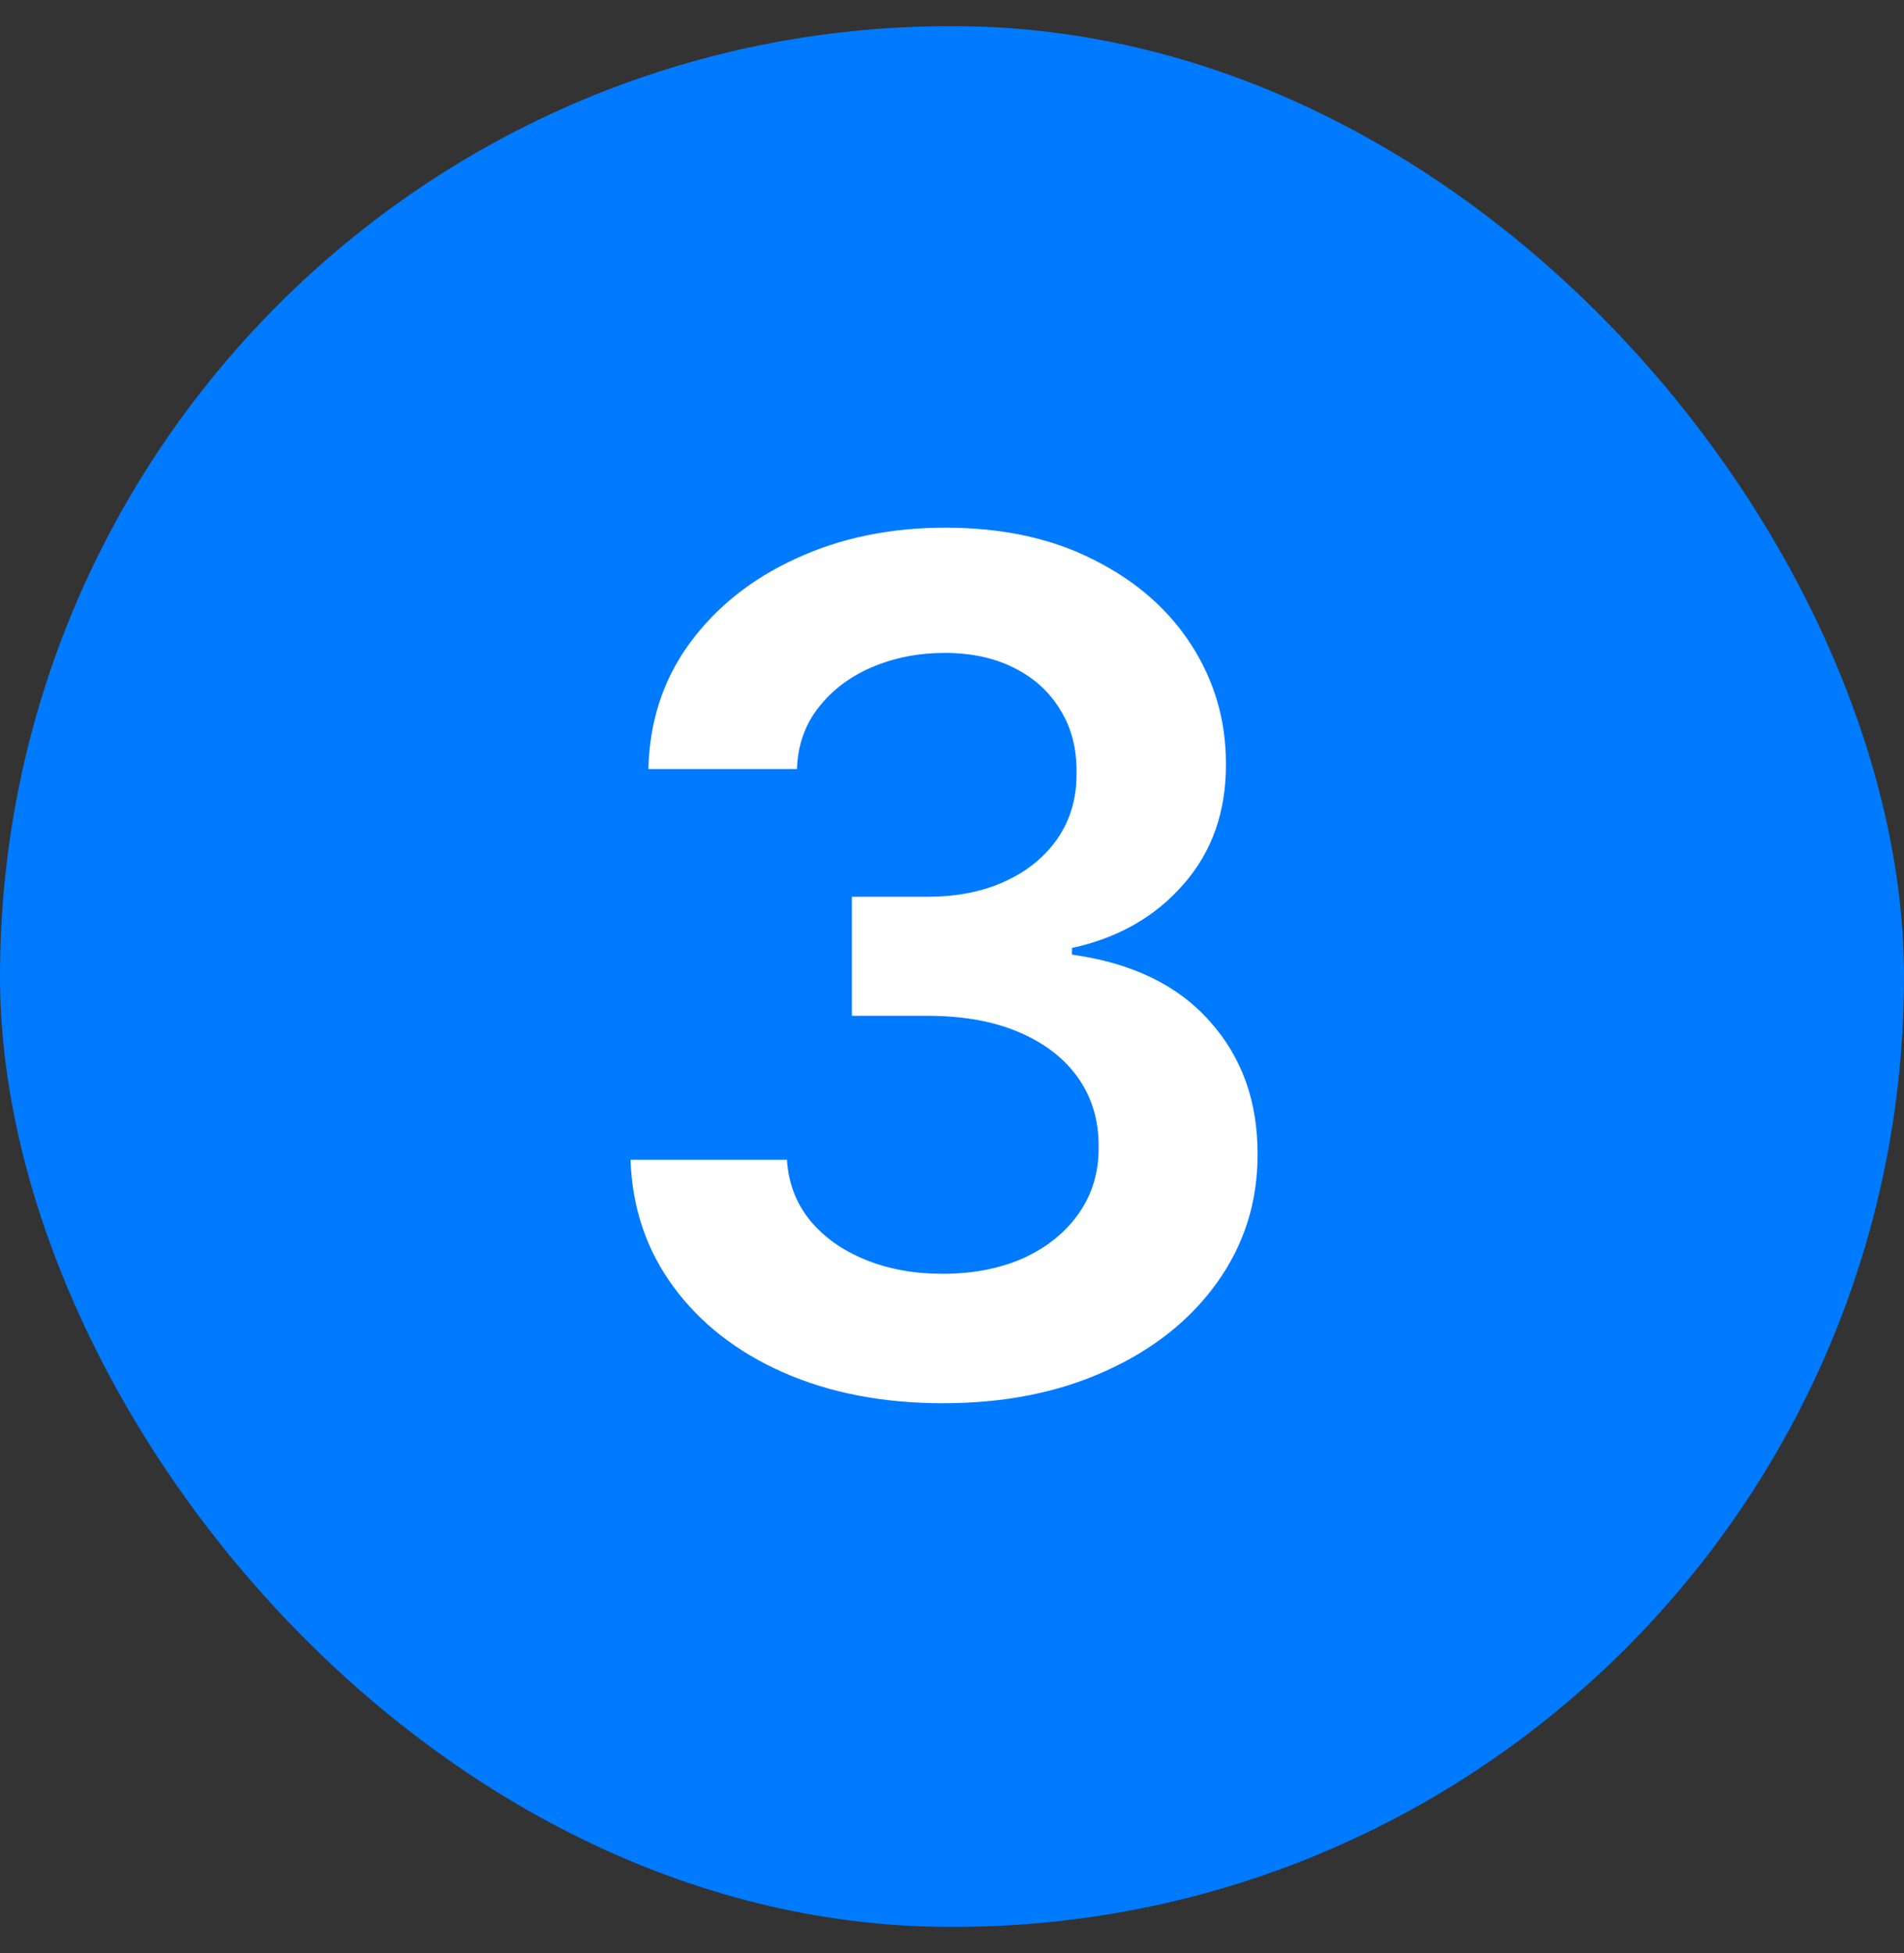
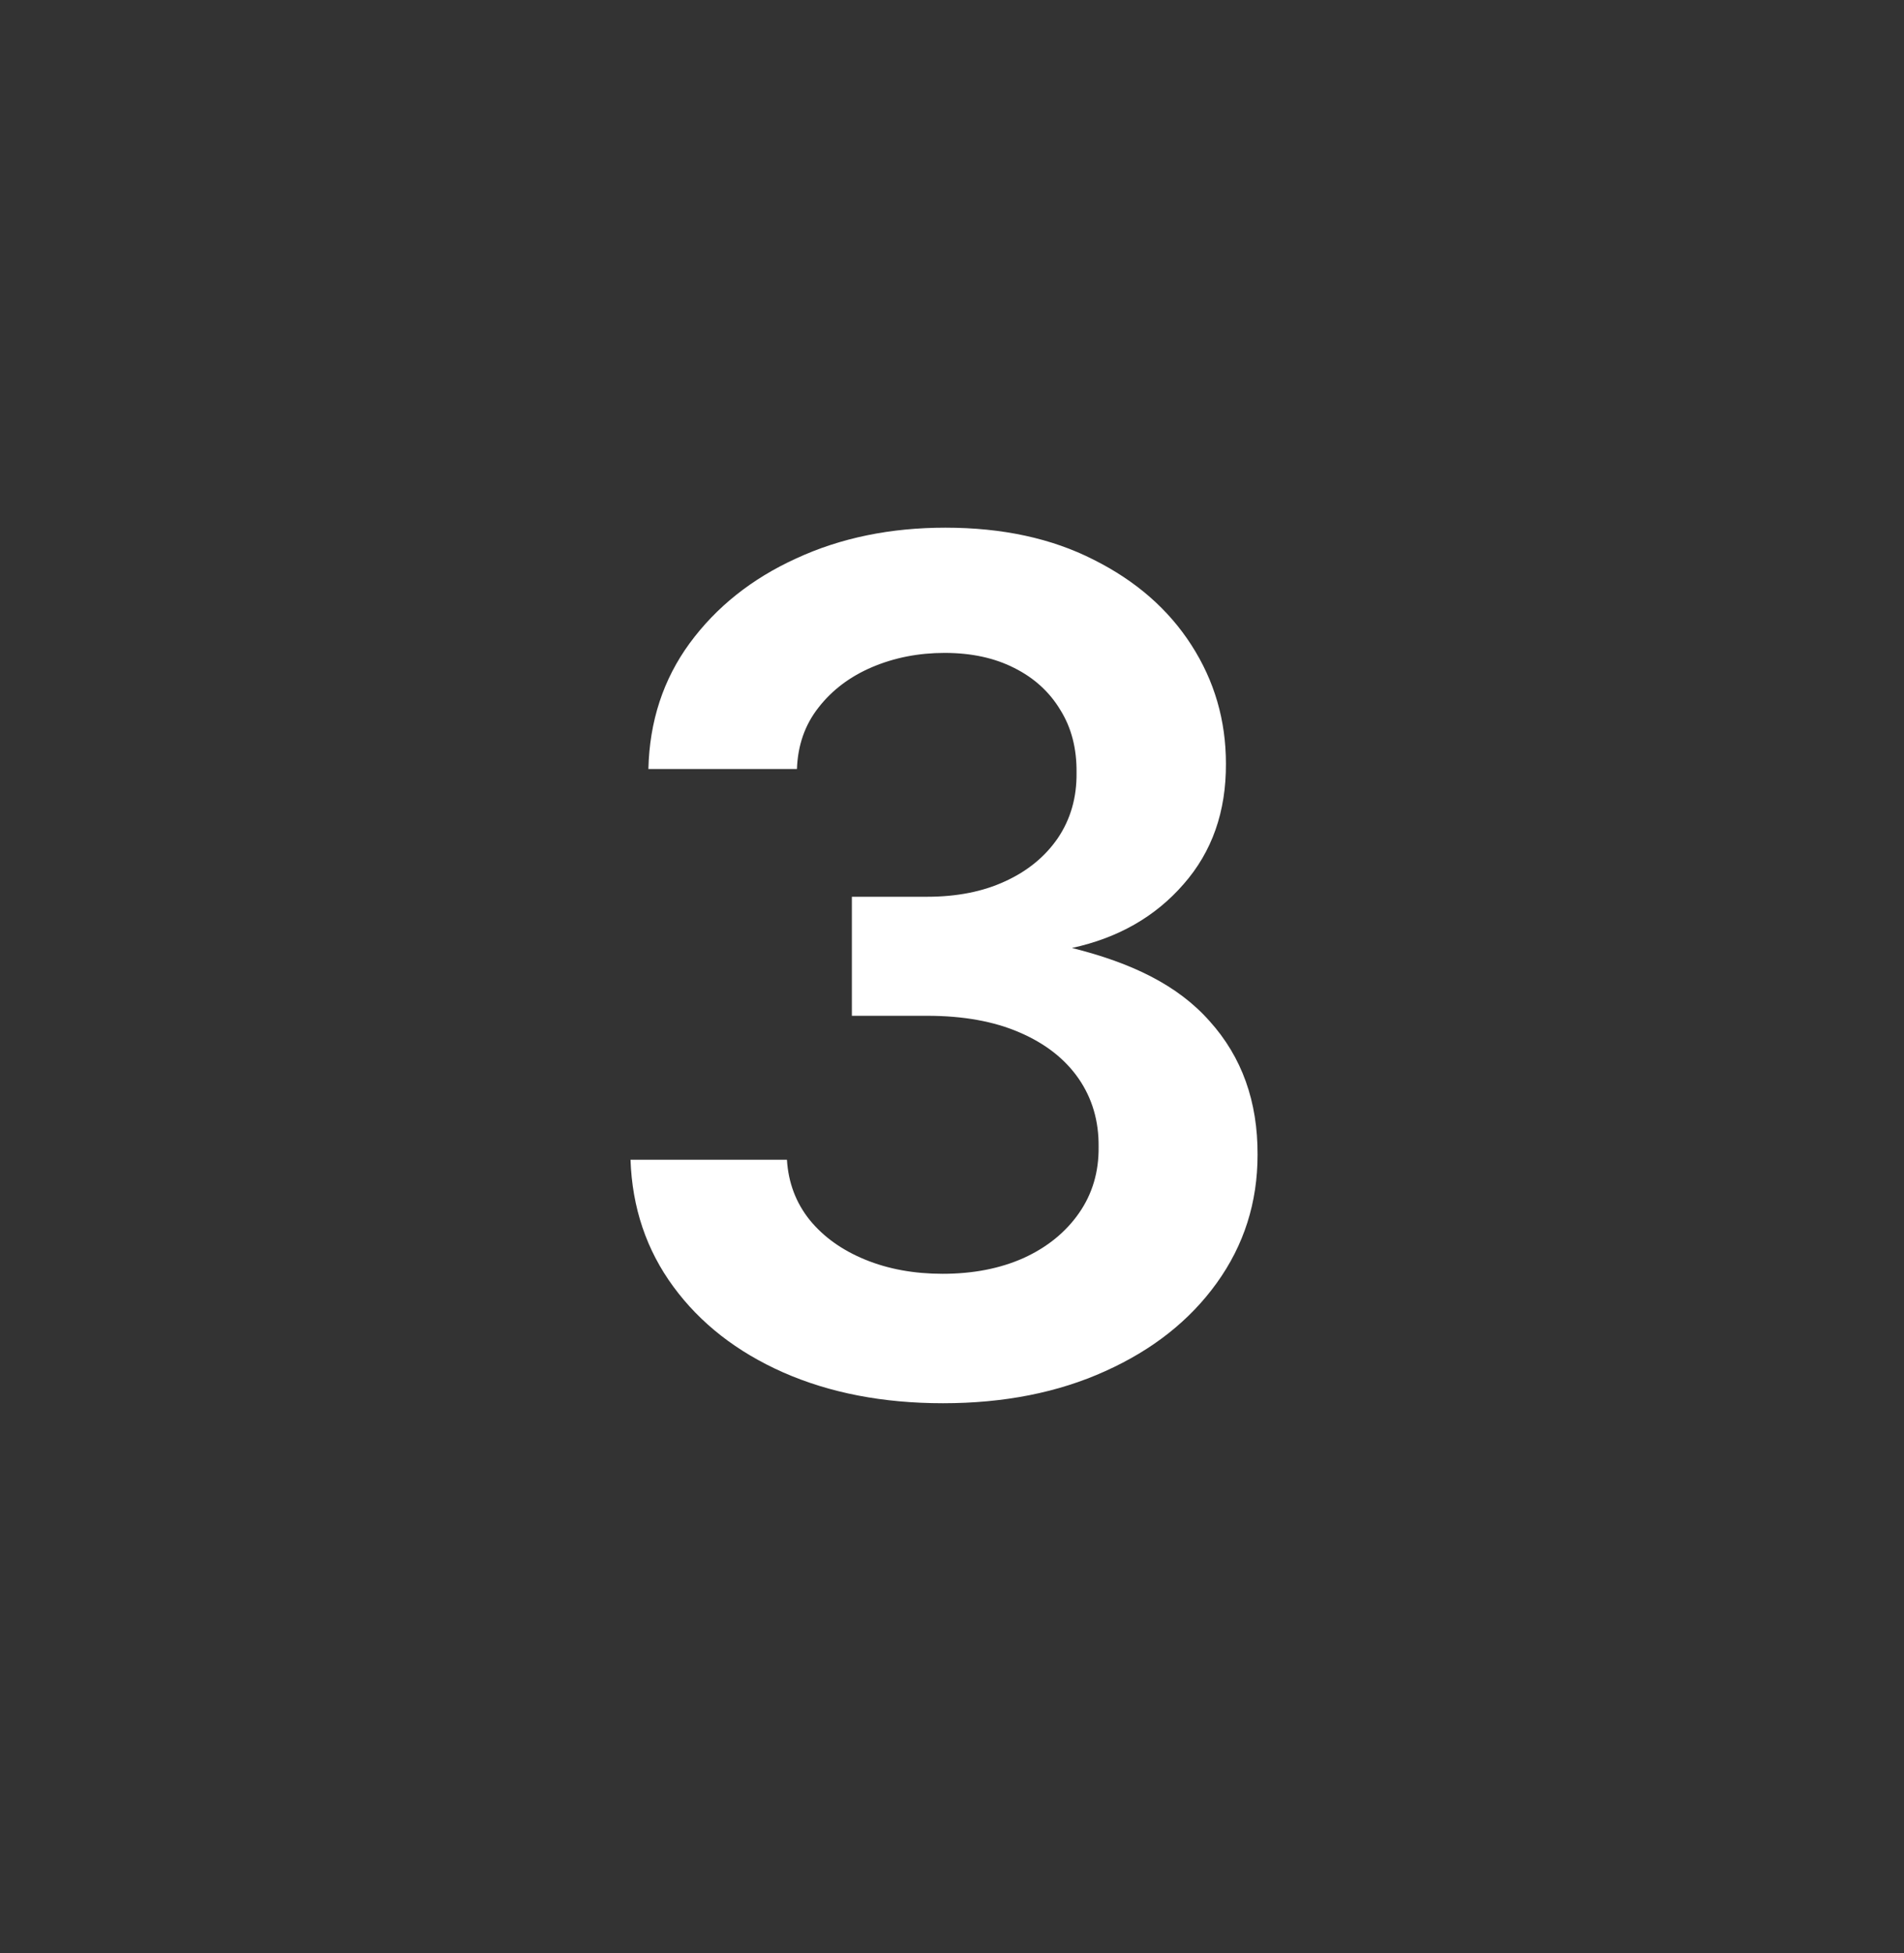
<svg xmlns="http://www.w3.org/2000/svg" width="39" height="40" viewBox="0 0 39 40" fill="none">
  <rect x="0" y="0" width="39" height="40" fill="#333333" stroke="none" />
-   <rect y="0.536" width="39" height="38.927" rx="19.464" fill="#007AFF" />
-   <path d="M19.315 28.739C18.088 28.739 16.997 28.528 16.043 28.108C15.094 27.688 14.344 27.102 13.793 26.352C13.242 25.602 12.949 24.736 12.915 23.753H16.119C16.148 24.224 16.304 24.636 16.588 24.989C16.872 25.335 17.25 25.605 17.722 25.798C18.193 25.991 18.722 26.088 19.307 26.088C19.932 26.088 20.486 25.98 20.969 25.764C21.452 25.543 21.829 25.236 22.102 24.844C22.375 24.452 22.509 24 22.503 23.489C22.509 22.96 22.372 22.494 22.094 22.091C21.815 21.688 21.412 21.372 20.884 21.145C20.361 20.918 19.73 20.804 18.991 20.804H17.449V18.366H18.991C19.599 18.366 20.131 18.261 20.585 18.051C21.046 17.841 21.406 17.546 21.668 17.165C21.929 16.778 22.057 16.332 22.051 15.827C22.057 15.332 21.946 14.903 21.719 14.54C21.497 14.171 21.182 13.883 20.773 13.679C20.369 13.474 19.895 13.372 19.349 13.372C18.815 13.372 18.321 13.469 17.866 13.662C17.412 13.855 17.046 14.131 16.767 14.489C16.489 14.841 16.341 15.261 16.324 15.75H13.281C13.304 14.773 13.585 13.915 14.125 13.176C14.671 12.432 15.398 11.852 16.307 11.438C17.216 11.017 18.236 10.807 19.366 10.807C20.531 10.807 21.543 11.026 22.401 11.463C23.264 11.895 23.932 12.477 24.403 13.21C24.875 13.943 25.111 14.753 25.111 15.639C25.116 16.622 24.827 17.446 24.241 18.111C23.662 18.776 22.901 19.21 21.957 19.415V19.551C23.185 19.722 24.125 20.176 24.778 20.915C25.438 21.648 25.764 22.56 25.759 23.651C25.759 24.628 25.48 25.503 24.923 26.276C24.372 27.043 23.611 27.645 22.639 28.082C21.673 28.52 20.565 28.739 19.315 28.739Z" fill="white" />
+   <path d="M19.315 28.739C18.088 28.739 16.997 28.528 16.043 28.108C15.094 27.688 14.344 27.102 13.793 26.352C13.242 25.602 12.949 24.736 12.915 23.753H16.119C16.148 24.224 16.304 24.636 16.588 24.989C16.872 25.335 17.25 25.605 17.722 25.798C18.193 25.991 18.722 26.088 19.307 26.088C19.932 26.088 20.486 25.98 20.969 25.764C21.452 25.543 21.829 25.236 22.102 24.844C22.375 24.452 22.509 24 22.503 23.489C22.509 22.96 22.372 22.494 22.094 22.091C21.815 21.688 21.412 21.372 20.884 21.145C20.361 20.918 19.73 20.804 18.991 20.804H17.449V18.366H18.991C19.599 18.366 20.131 18.261 20.585 18.051C21.046 17.841 21.406 17.546 21.668 17.165C21.929 16.778 22.057 16.332 22.051 15.827C22.057 15.332 21.946 14.903 21.719 14.54C21.497 14.171 21.182 13.883 20.773 13.679C20.369 13.474 19.895 13.372 19.349 13.372C18.815 13.372 18.321 13.469 17.866 13.662C17.412 13.855 17.046 14.131 16.767 14.489C16.489 14.841 16.341 15.261 16.324 15.75H13.281C13.304 14.773 13.585 13.915 14.125 13.176C14.671 12.432 15.398 11.852 16.307 11.438C17.216 11.017 18.236 10.807 19.366 10.807C20.531 10.807 21.543 11.026 22.401 11.463C23.264 11.895 23.932 12.477 24.403 13.21C24.875 13.943 25.111 14.753 25.111 15.639C25.116 16.622 24.827 17.446 24.241 18.111C23.662 18.776 22.901 19.21 21.957 19.415C23.185 19.722 24.125 20.176 24.778 20.915C25.438 21.648 25.764 22.56 25.759 23.651C25.759 24.628 25.48 25.503 24.923 26.276C24.372 27.043 23.611 27.645 22.639 28.082C21.673 28.52 20.565 28.739 19.315 28.739Z" fill="white" />
</svg>